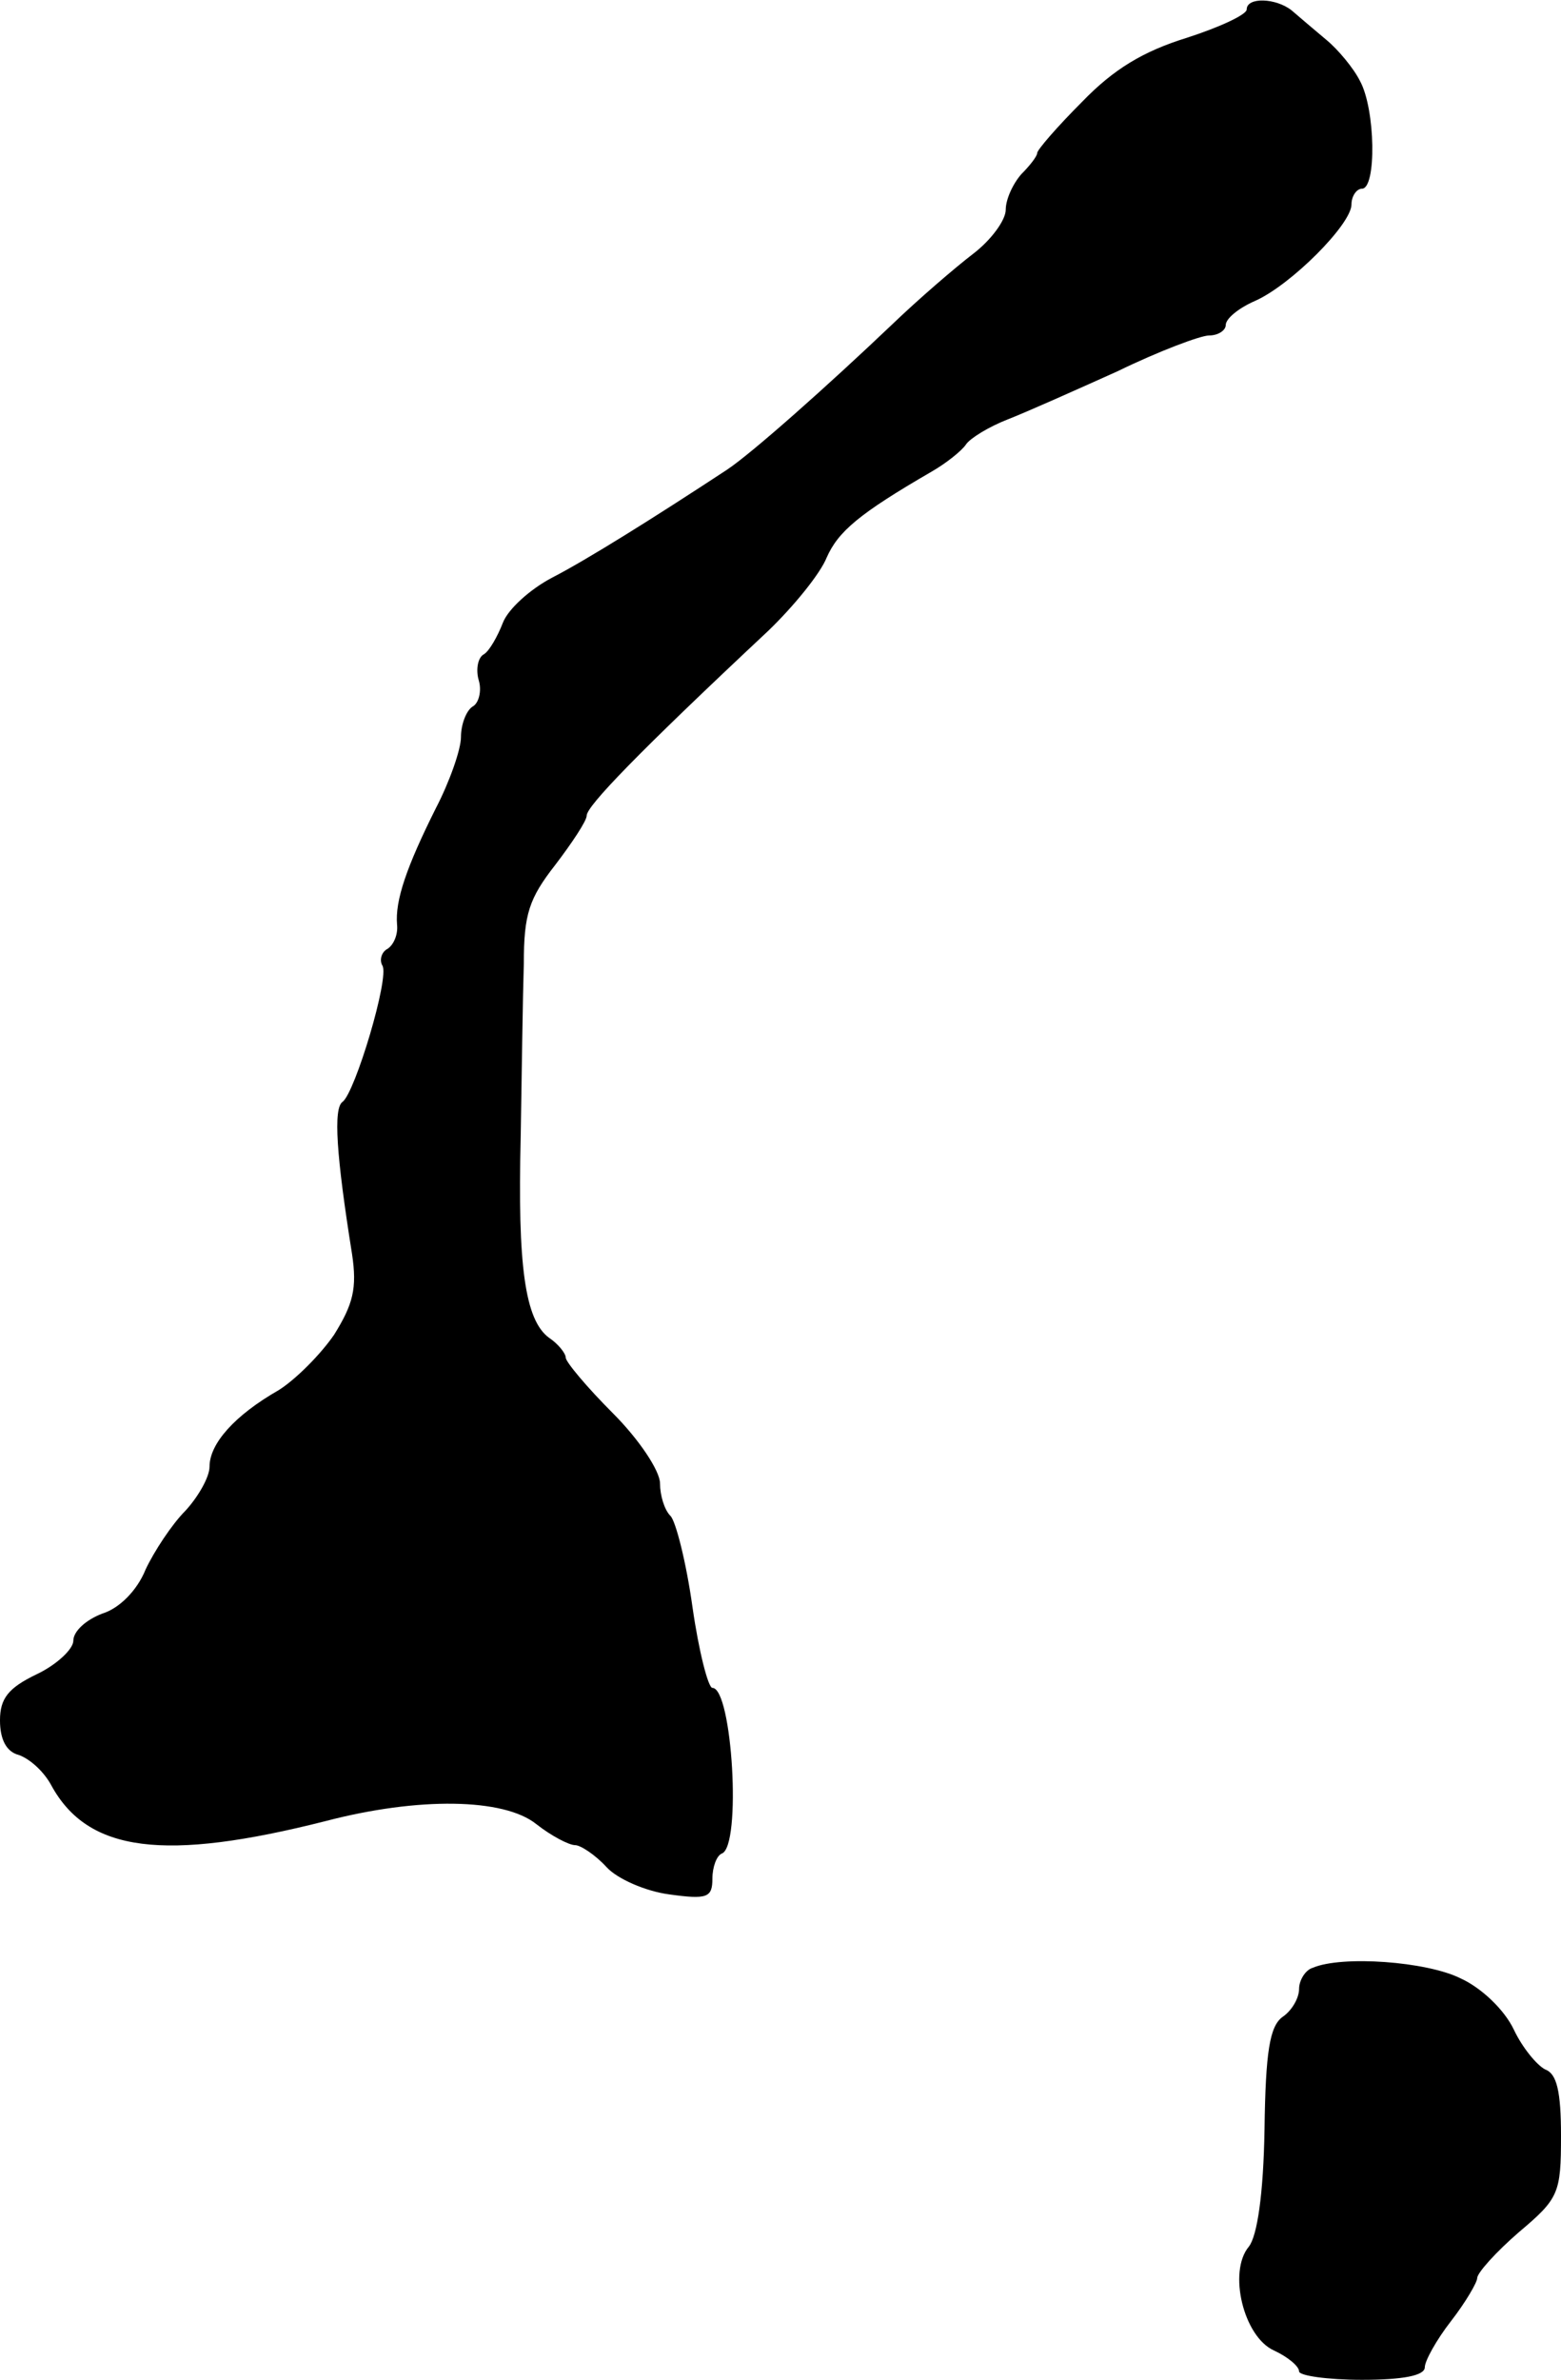
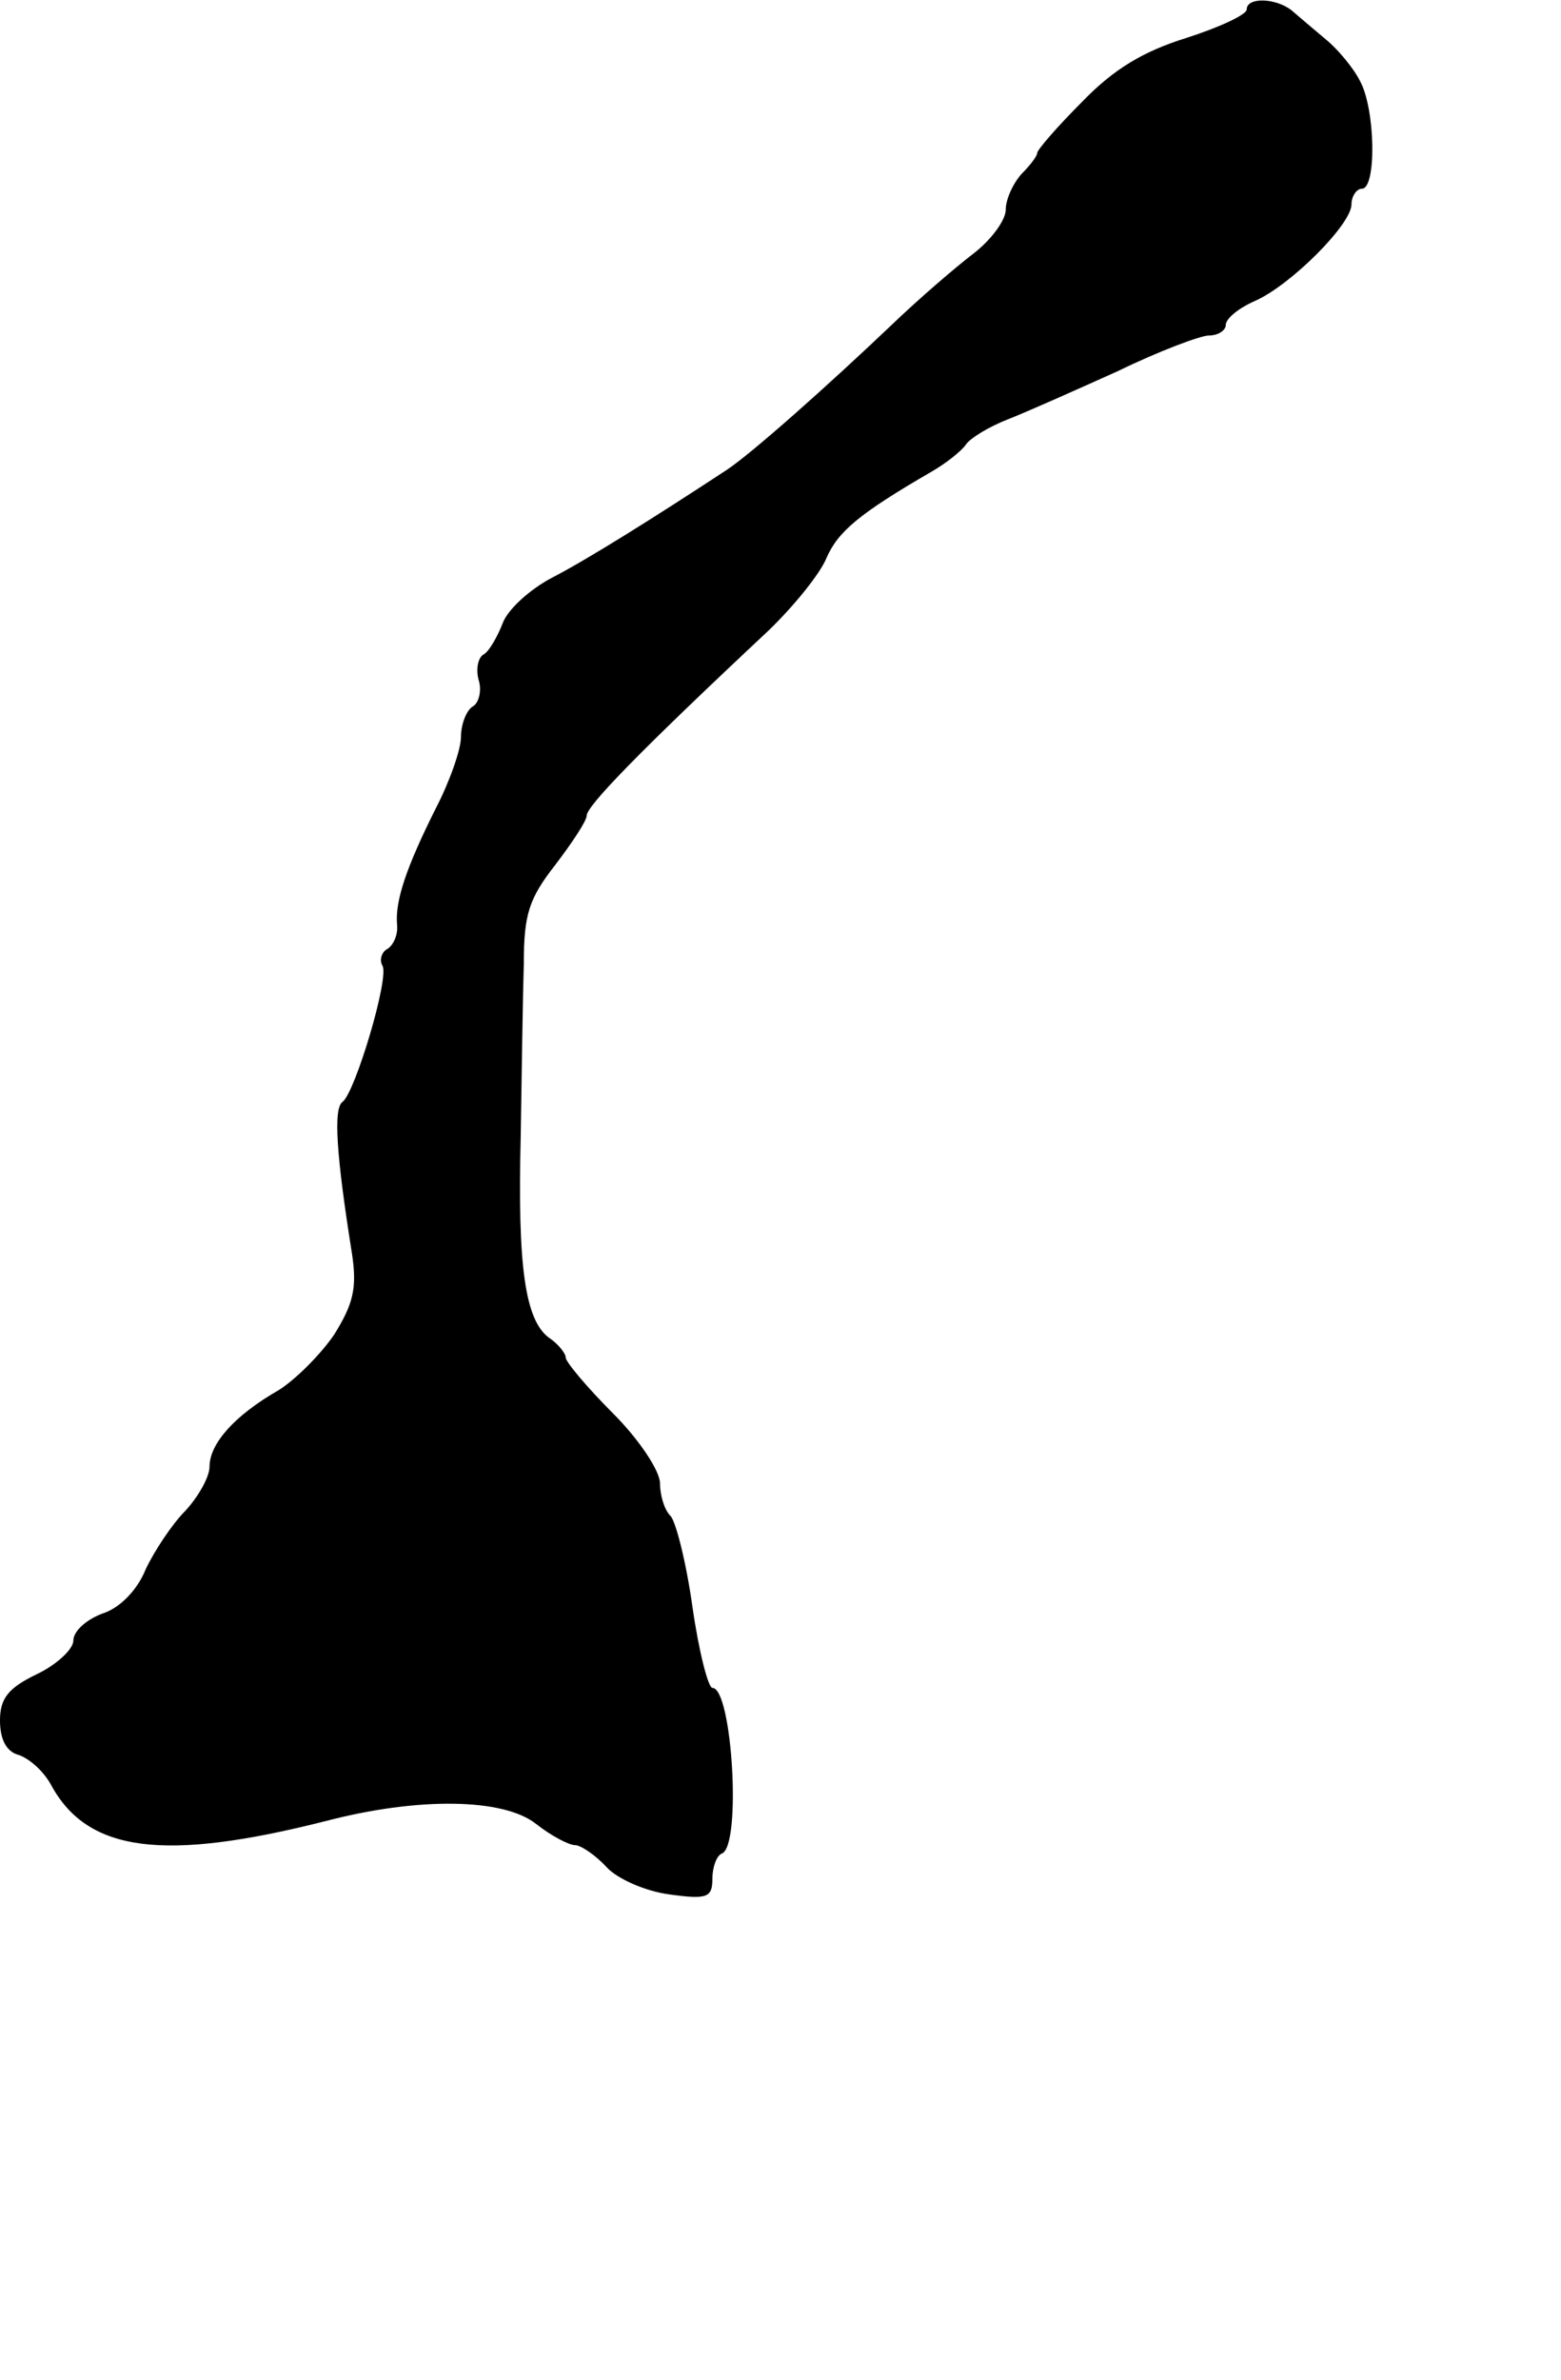
<svg xmlns="http://www.w3.org/2000/svg" version="1.0" width="149pt" height="227pt" viewBox="0 0 149 227" preserveAspectRatio="xMidYMid meet">
  <g transform="translate(0,227) scale(0.1,-0.1)" fill="#000000" stroke="none">
    <path d="M1190 2261 c0 -5 -26 -17 -57 -27 -42 -13 -70 -30 -100 -61 -24 -24 -43 -46 -43 -49 0 -3 -7 -12 -15 -20 -8 -9 -15 -24 -15 -34 0 -10 -14 -29 -31 -42 -17 -13 -52 -43 -78 -68 -61 -58 -133 -122 -157 -138 -70 -46 -134 -86 -167 -103 -21 -11 -42 -30 -47 -43 -5 -13 -13 -27 -18 -30 -6 -3 -8 -15 -5 -25 3 -10 0 -22 -6 -25 -6 -4 -11 -17 -11 -29 0 -12 -11 -43 -24 -68 -28 -56 -39 -88 -37 -111 1 -9 -3 -19 -9 -23 -6 -3 -8 -11 -5 -16 7 -11 -26 -121 -38 -130 -9 -6 -6 -51 9 -145 5 -33 1 -48 -17 -77 -13 -19 -37 -43 -53 -53 -42 -24 -66 -51 -66 -73 0 -10 -11 -29 -23 -42 -13 -13 -30 -39 -38 -56 -8 -20 -25 -37 -41 -42 -16 -6 -28 -17 -28 -26 0 -8 -16 -23 -35 -32 -27 -13 -35 -23 -35 -44 0 -18 6 -30 18 -33 11 -4 24 -16 31 -29 35 -64 108 -73 262 -34 88 23 170 22 201 -3 14 -11 31 -20 37 -20 5 0 19 -9 30 -21 10 -11 37 -23 60 -26 36 -5 41 -3 41 15 0 11 4 22 9 24 19 7 10 158 -9 158 -4 0 -13 35 -19 77 -6 43 -16 82 -21 87 -6 6 -10 20 -10 31 0 12 -20 42 -45 67 -25 25 -45 49 -45 53 0 4 -7 13 -16 19 -23 17 -30 69 -27 191 1 61 2 135 3 166 0 47 5 62 30 94 16 21 30 42 30 47 0 9 48 59 173 176 25 24 50 55 56 70 11 25 31 42 100 82 14 8 29 20 33 26 4 6 22 17 40 24 18 7 65 28 105 46 39 19 79 34 87 34 9 0 16 5 16 10 0 6 12 16 28 23 34 15 92 73 92 92 0 8 5 15 10 15 14 0 13 76 -2 103 -6 12 -21 30 -32 39 -12 10 -26 22 -33 28 -15 12 -43 13 -43 1z" />
-     <path d="M1253 393 c-7 -2 -13 -12 -13 -20 0 -9 -7 -21 -16 -27 -12 -9 -16 -33 -17 -107 -1 -62 -7 -102 -15 -112 -20 -24 -5 -86 24 -99 13 -6 24 -15 24 -20 0 -4 27 -8 60 -8 39 0 60 4 60 12 0 6 11 26 25 44 14 18 25 37 25 41 0 5 18 25 40 44 38 32 40 37 40 92 0 42 -4 59 -15 63 -8 4 -22 21 -30 38 -9 19 -31 40 -51 49 -32 16 -113 22 -141 10z" />
  </g>
</svg>